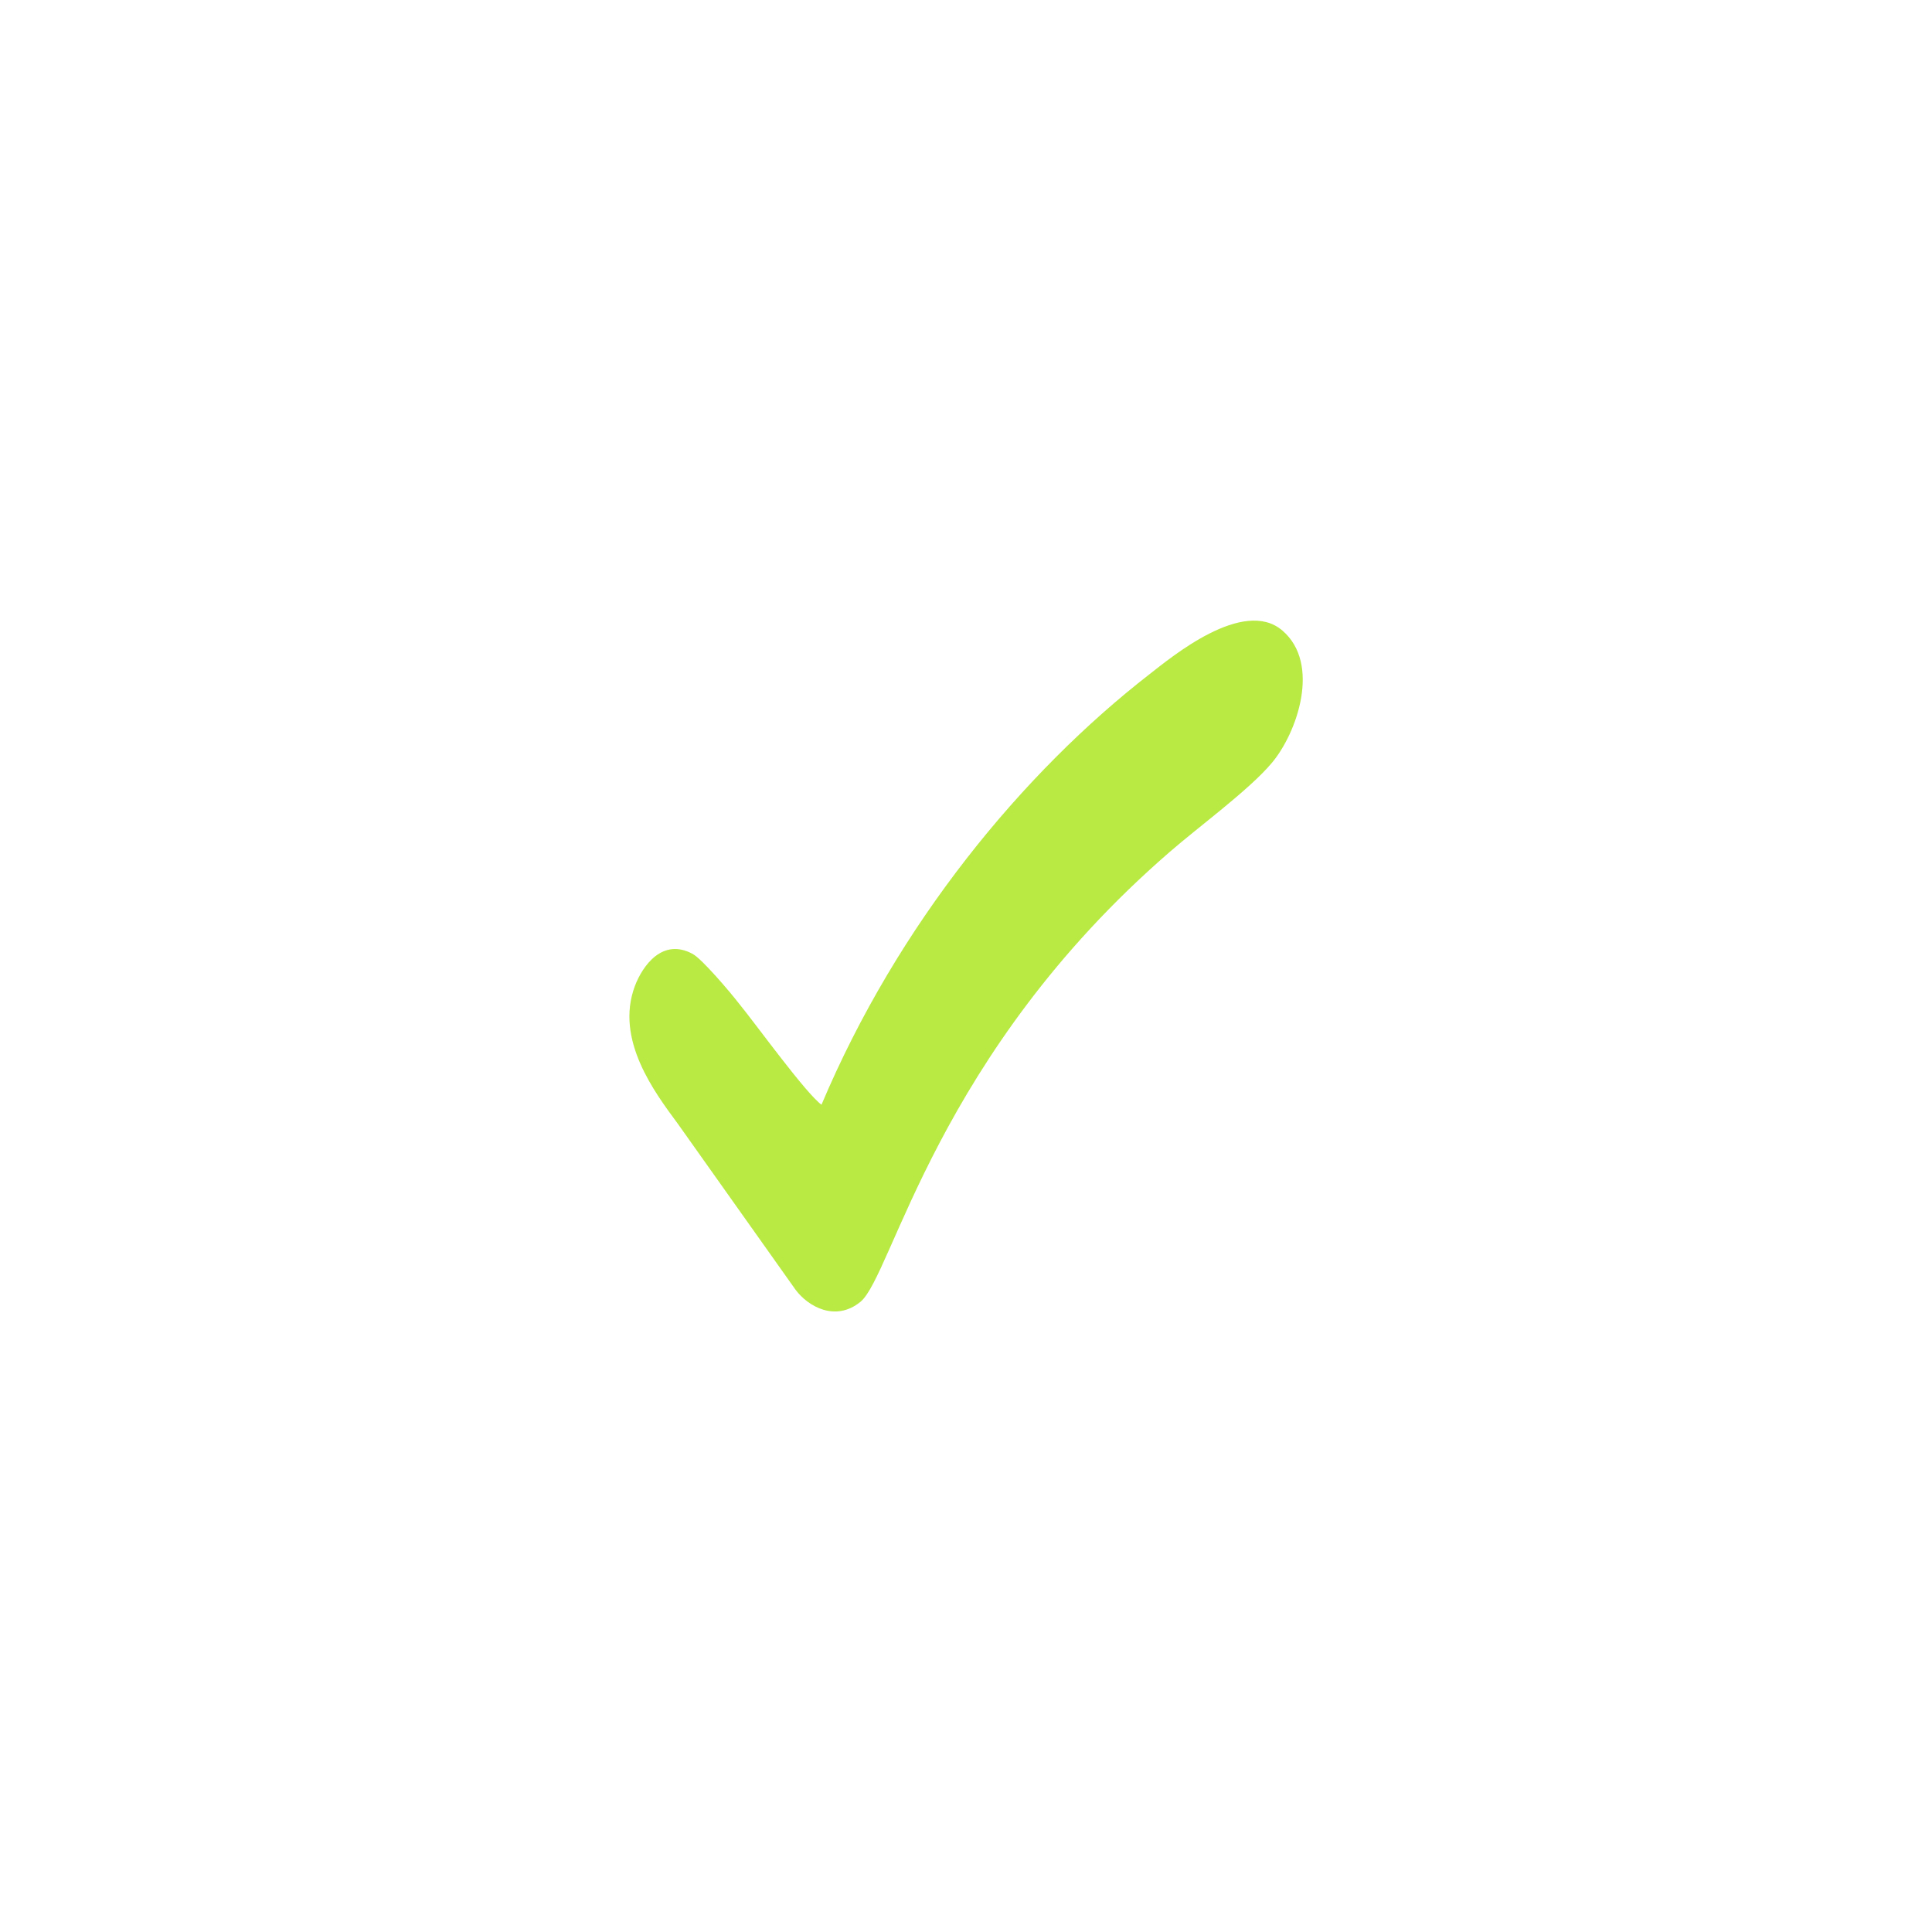
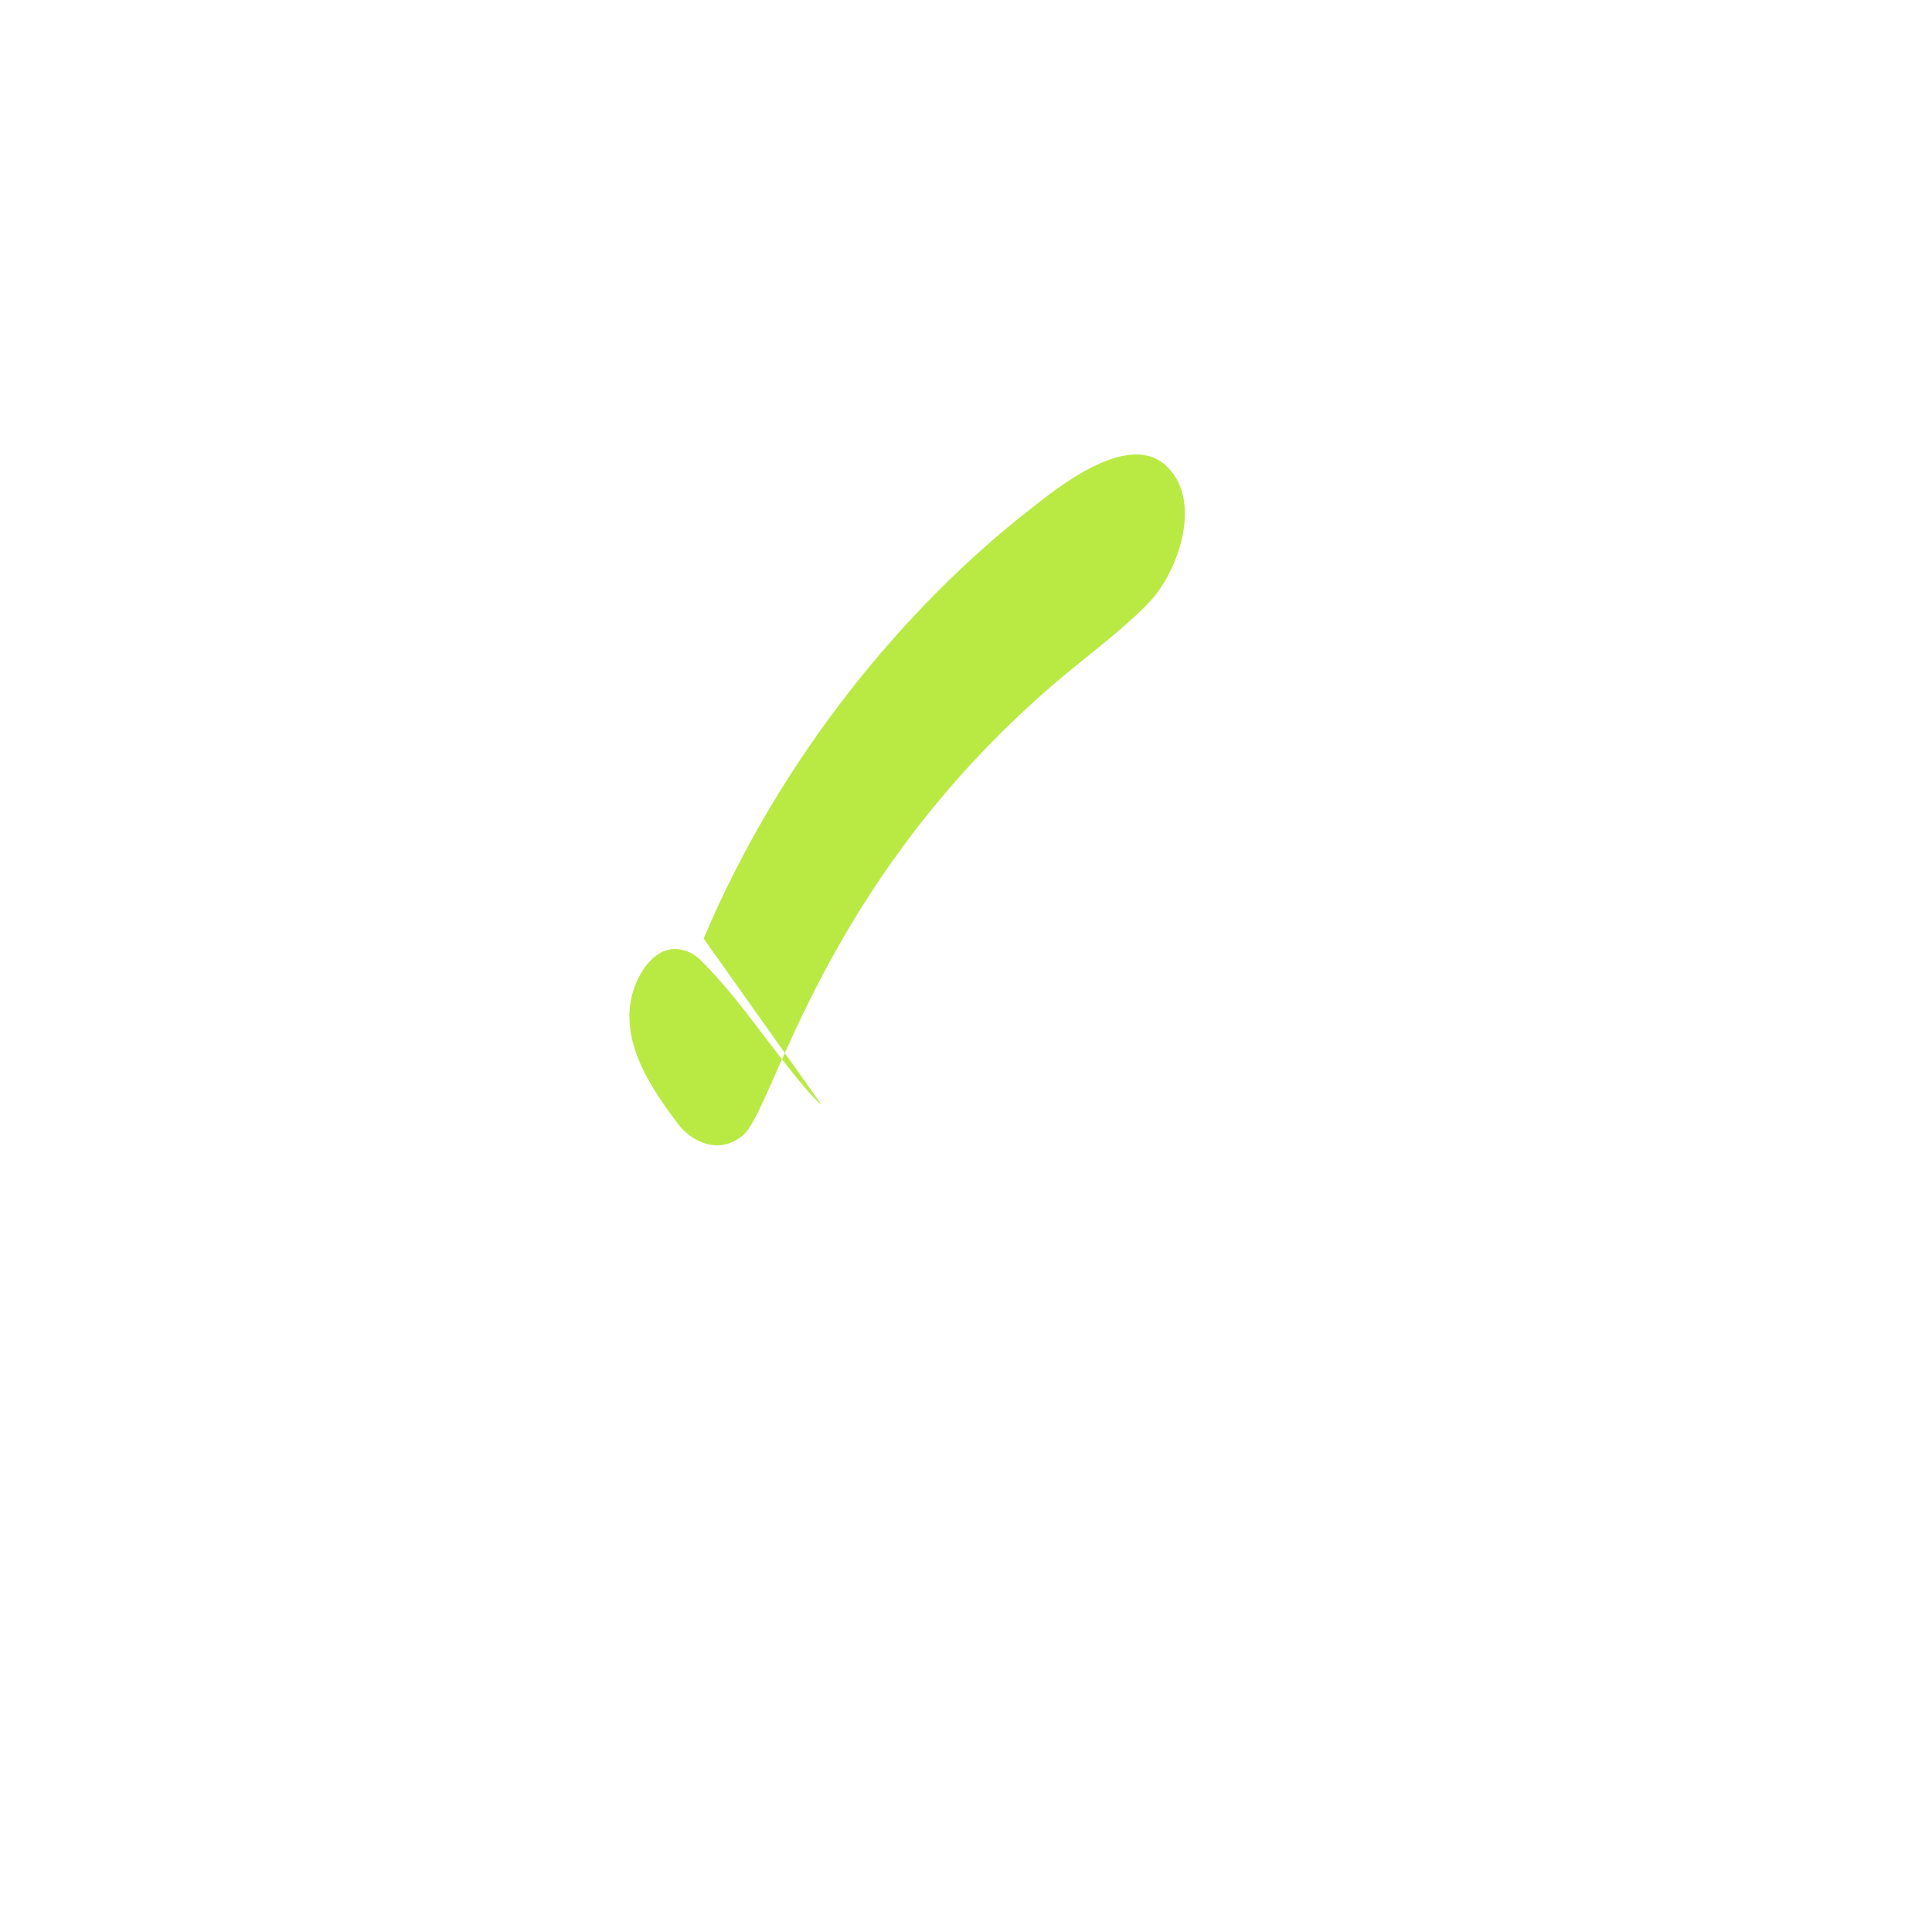
<svg xmlns="http://www.w3.org/2000/svg" xml:space="preserve" width="50px" height="50px" version="1.1" style="shape-rendering:geometricPrecision; text-rendering:geometricPrecision; image-rendering:optimizeQuality; fill-rule:evenodd; clip-rule:evenodd" viewBox="0 0 5000 5000">
  <defs>
    <style type="text/css">
   
    .fil0 {fill:none}
    .fil1 {fill:#B9EA44}
   
  </style>
  </defs>
  <g id="Camada_x0020_1">
    <g id="_2106832026224">
      <rect class="fil0" width="5000" height="5000" />
-       <rect class="fil0" width="5000" height="5000" />
-       <path class="fil1" d="M2126 2859c-42,-31 -170,-209 -216,-265 -21,-27 -93,-112 -117,-125 -78,-43 -130,30 -150,83 -52,139 52,276 111,356l305 430c32,43 103,84 168,31 83,-69 197,-642 800,-1164 72,-63 205,-160 264,-230 66,-78 128,-257 28,-343 -101,-87 -289,70 -343,112 -330,256 -653,648 -850,1115z" />
+       <path class="fil1" d="M2126 2859c-42,-31 -170,-209 -216,-265 -21,-27 -93,-112 -117,-125 -78,-43 -130,30 -150,83 -52,139 52,276 111,356c32,43 103,84 168,31 83,-69 197,-642 800,-1164 72,-63 205,-160 264,-230 66,-78 128,-257 28,-343 -101,-87 -289,70 -343,112 -330,256 -653,648 -850,1115z" />
    </g>
  </g>
</svg>